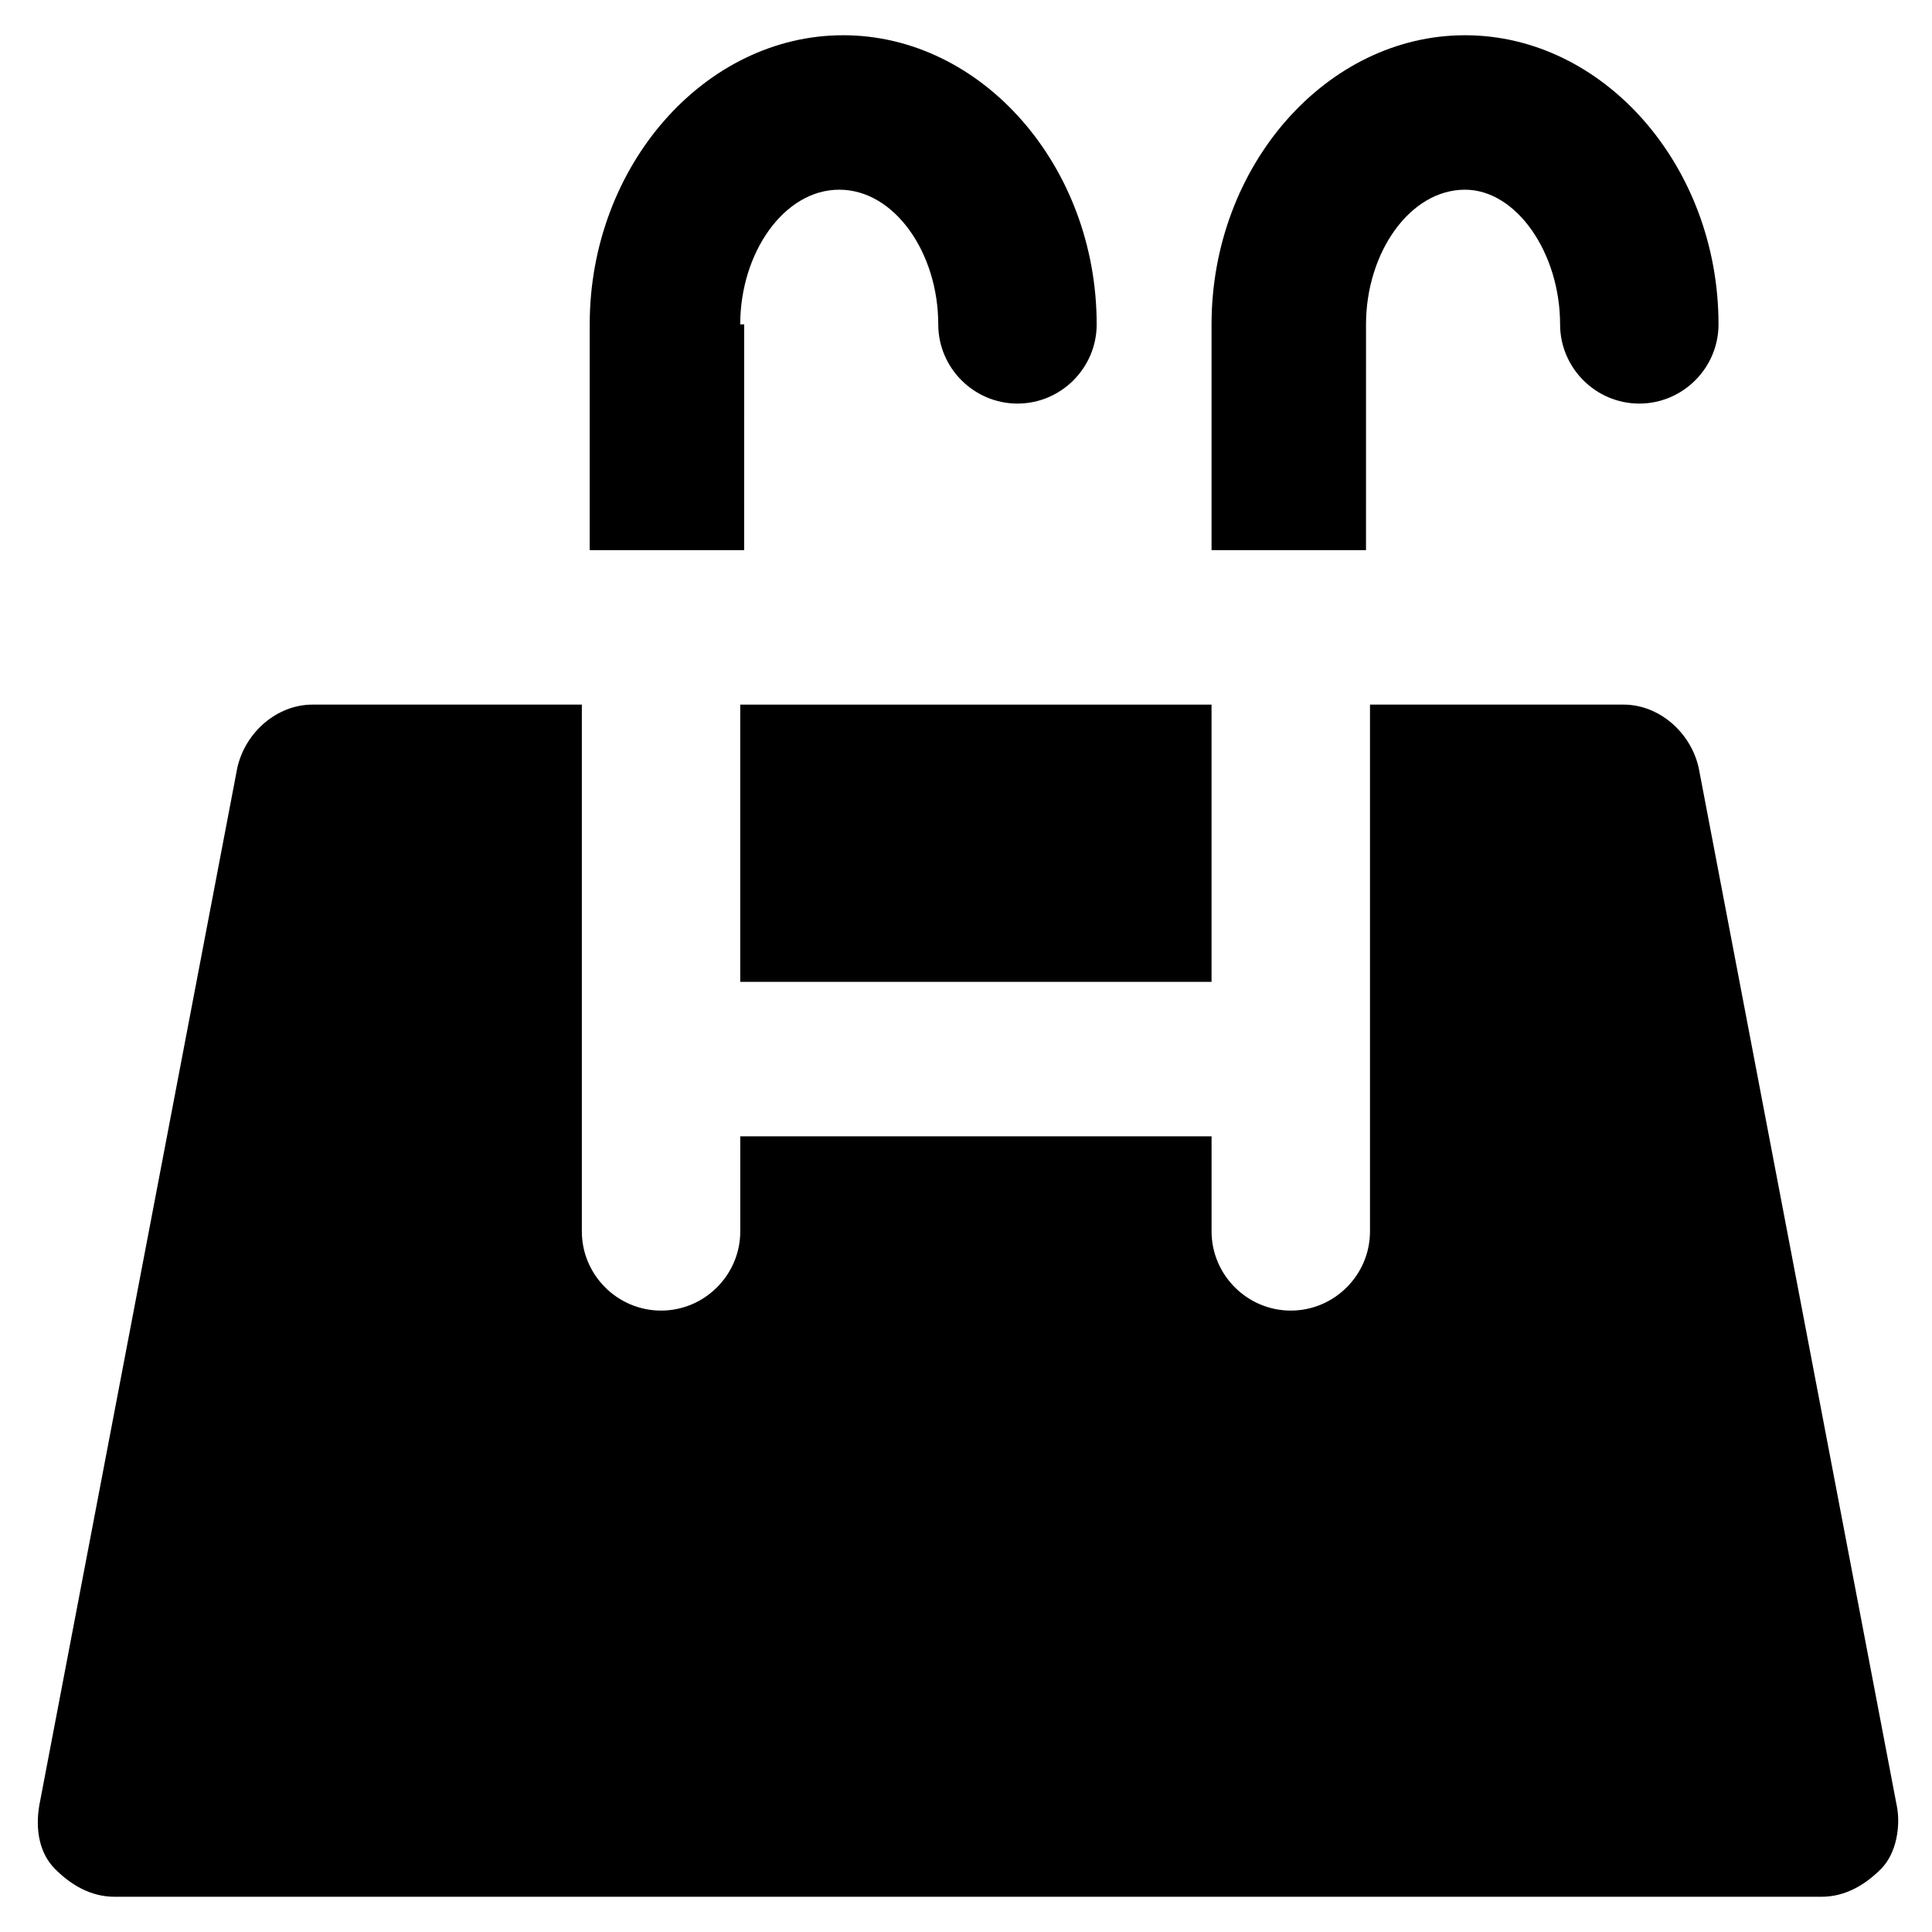
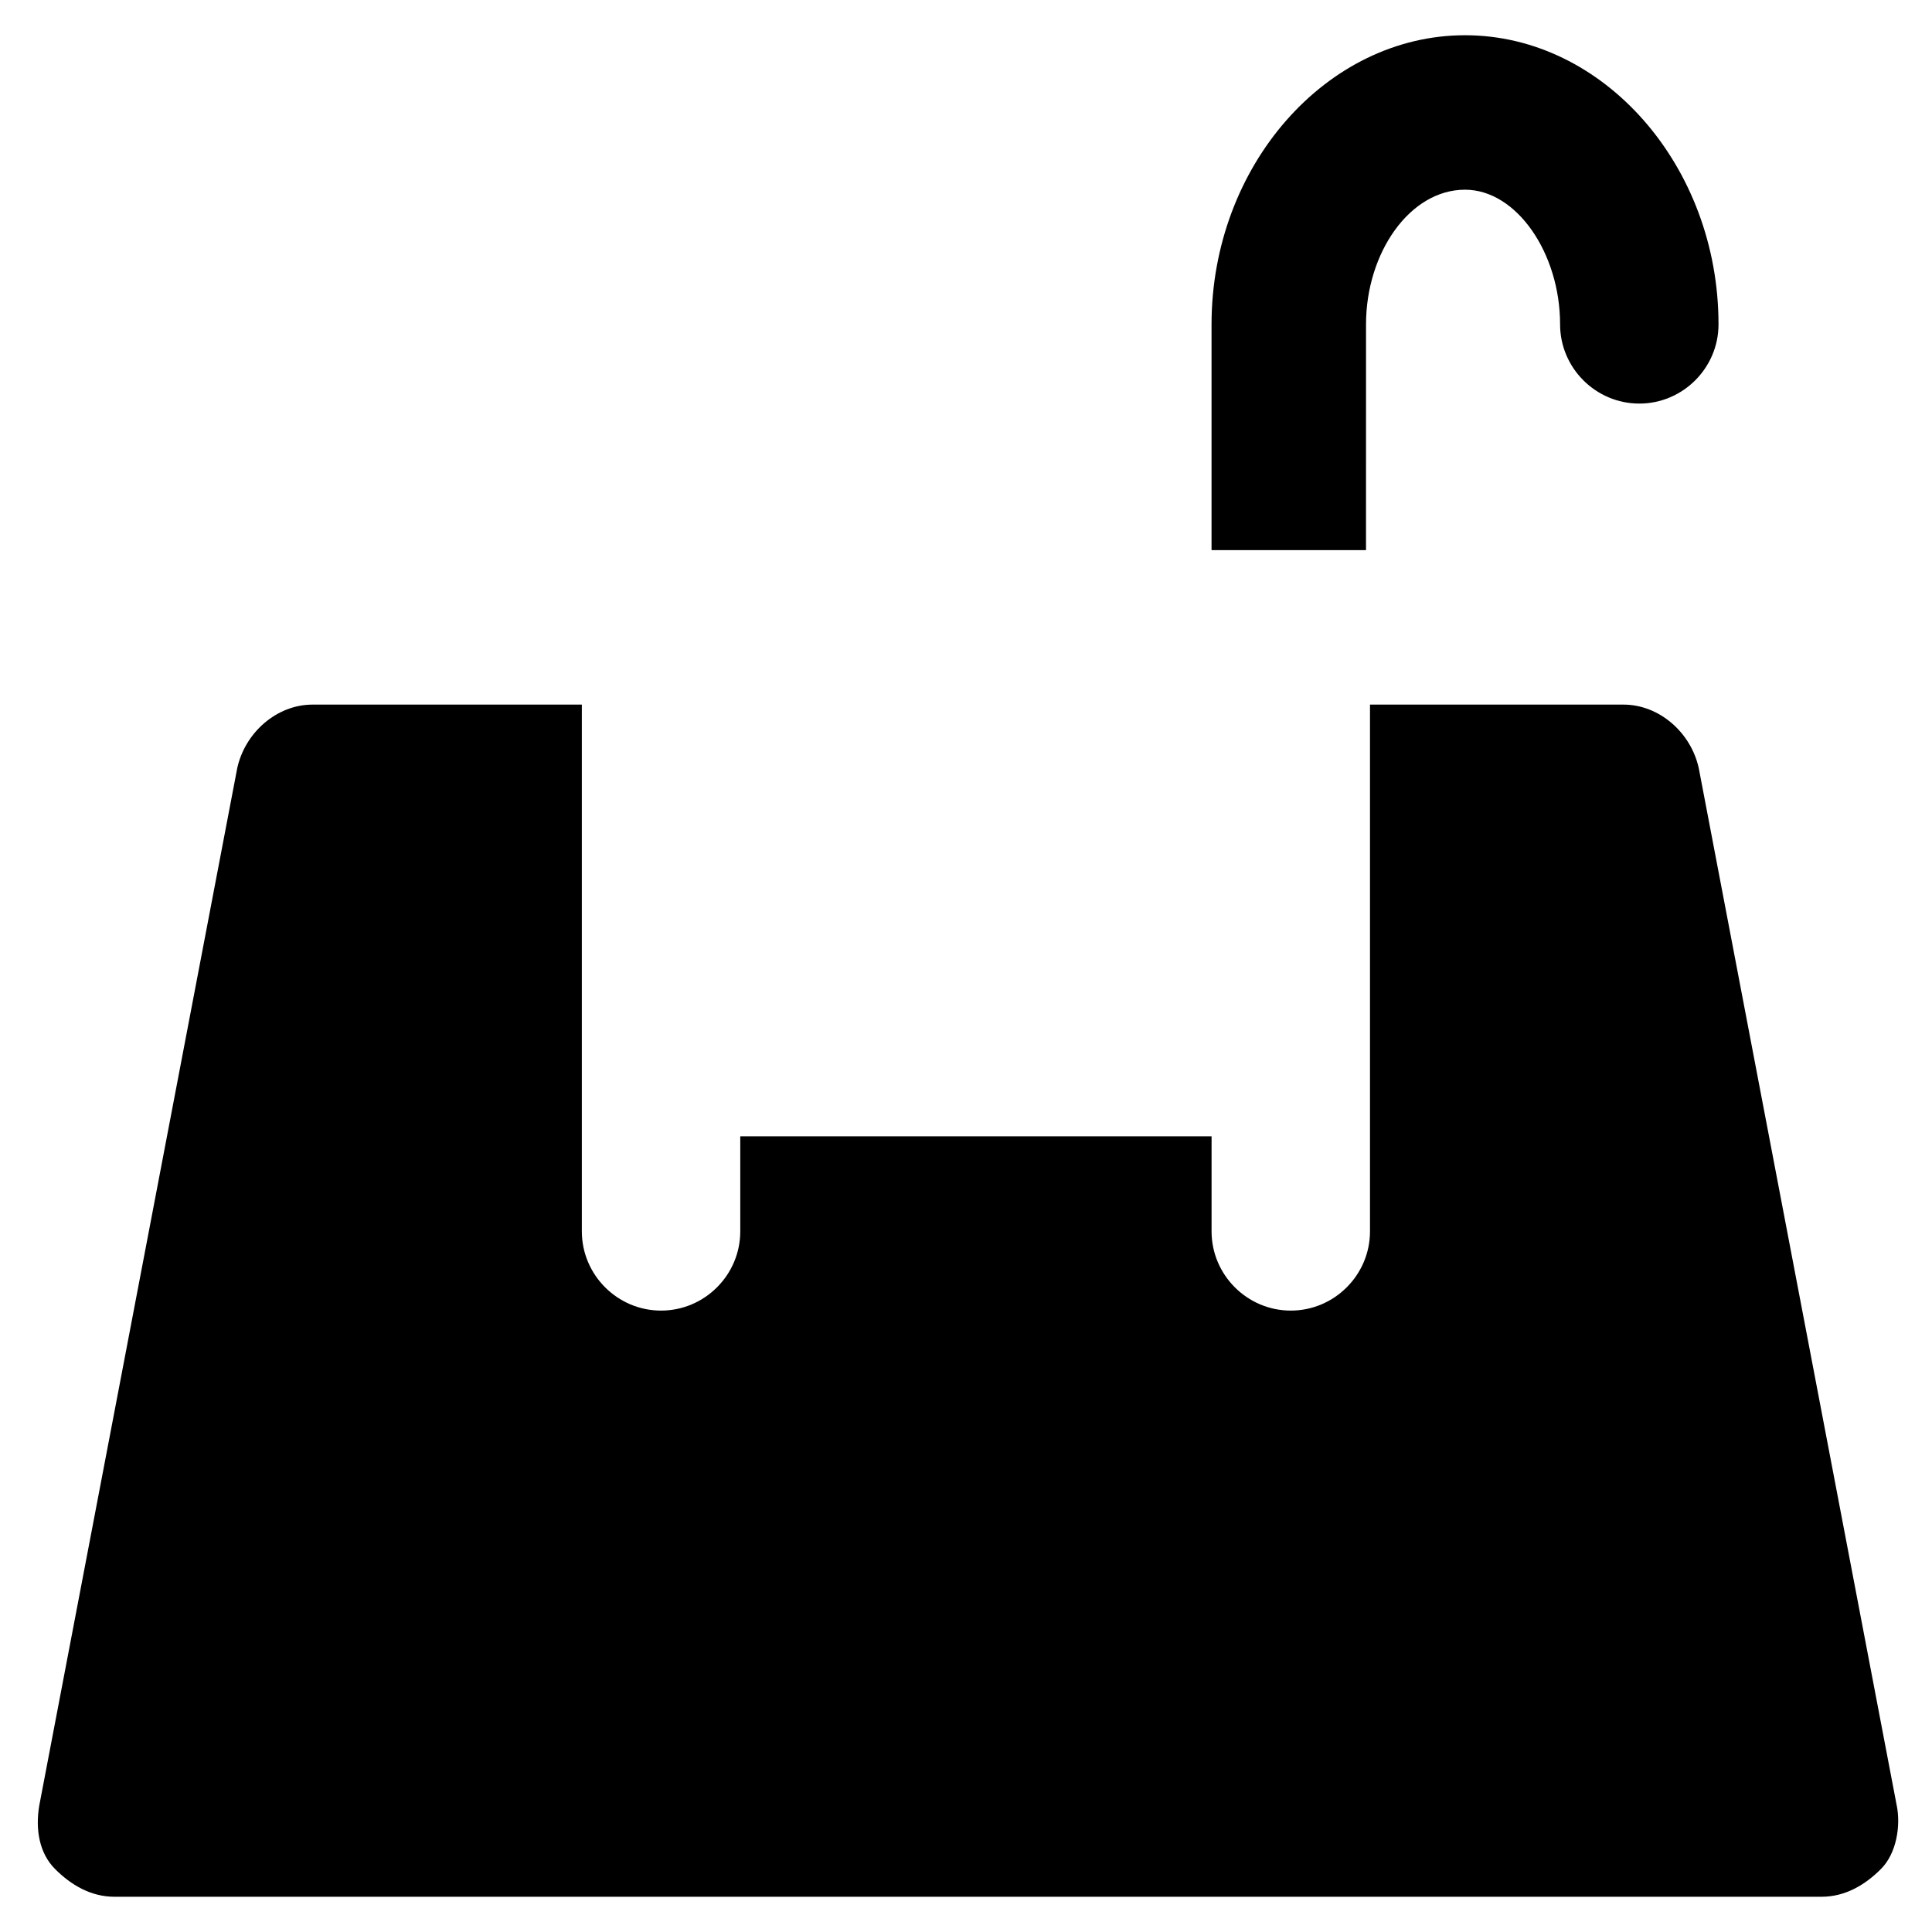
<svg xmlns="http://www.w3.org/2000/svg" fill="#000000" width="800px" height="800px" version="1.1" viewBox="144 144 512 512">
  <g>
-     <path d="m340.17 330.73h124.9v73.473h-124.9z" />
    <path d="m646.66 622.52-52.48-275c-2.098-9.445-10.496-16.793-19.941-16.793h-67.176v139.6c0 11.547-9.445 20.992-20.992 20.992s-20.992-9.445-20.992-20.992v-25.191h-124.9v25.191c0 11.547-9.445 20.992-20.992 20.992-11.547 0-20.992-9.445-20.992-20.992v-139.6h-71.375c-9.445 0-17.844 7.348-19.941 16.793l-52.48 275c-1.051 6.297 0 12.594 4.199 16.793 4.199 4.199 9.445 7.348 15.742 7.348h452.38c6.297 0 11.547-3.148 15.742-7.348 4.203-4.199 5.25-11.547 4.203-16.793z" />
    <path d="m506.01 229.96c0-18.895 11.547-35.688 26.238-35.688 13.648 0.004 25.191 16.797 25.191 35.688 0 11.547 9.445 20.992 20.992 20.992 11.547 0 20.992-9.445 20.992-20.992 0-41.984-30.438-76.621-67.176-76.621-36.734 0-67.176 34.637-67.176 76.621v59.828h40.934z" />
-     <path d="m340.17 229.96c0-18.895 11.547-35.688 26.238-35.688 14.695 0 26.238 16.793 26.238 35.688 0 11.547 9.445 20.992 20.992 20.992s20.992-9.445 20.992-20.992c0-41.984-30.438-76.621-67.176-76.621-36.734 0-67.176 34.637-67.176 76.621v59.828h40.934l0.008-59.828z" />
  </g>
</svg>